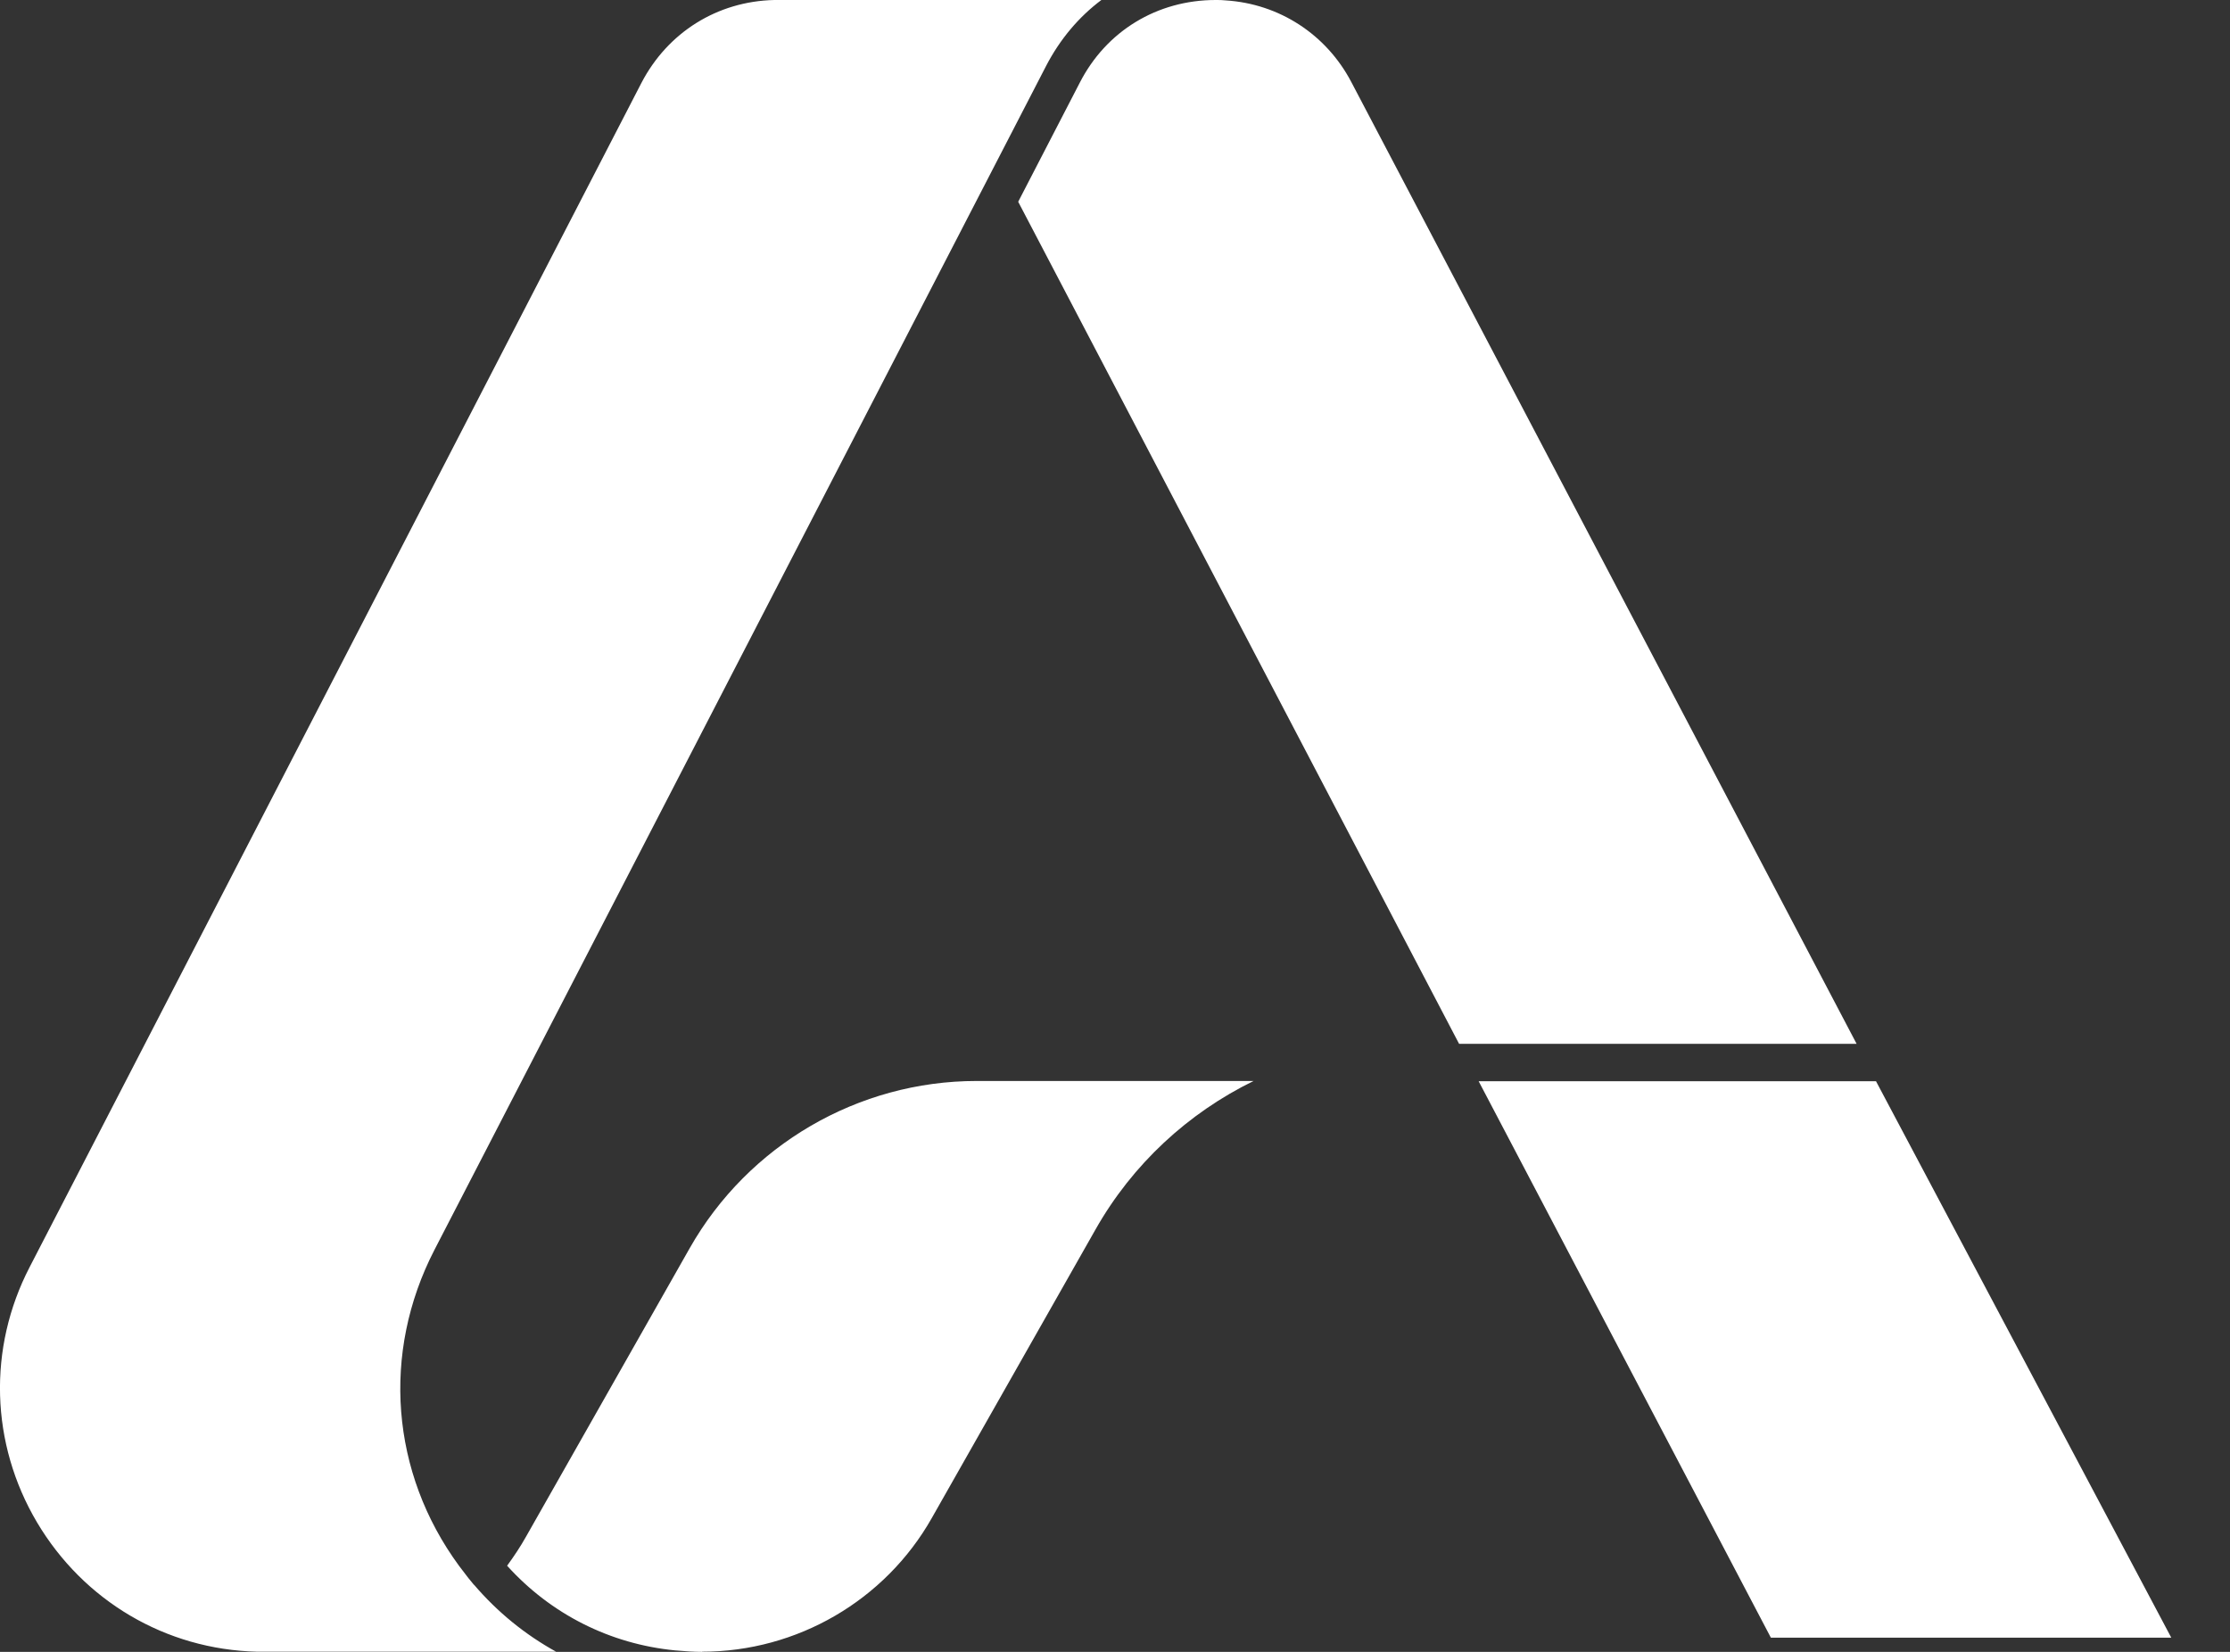
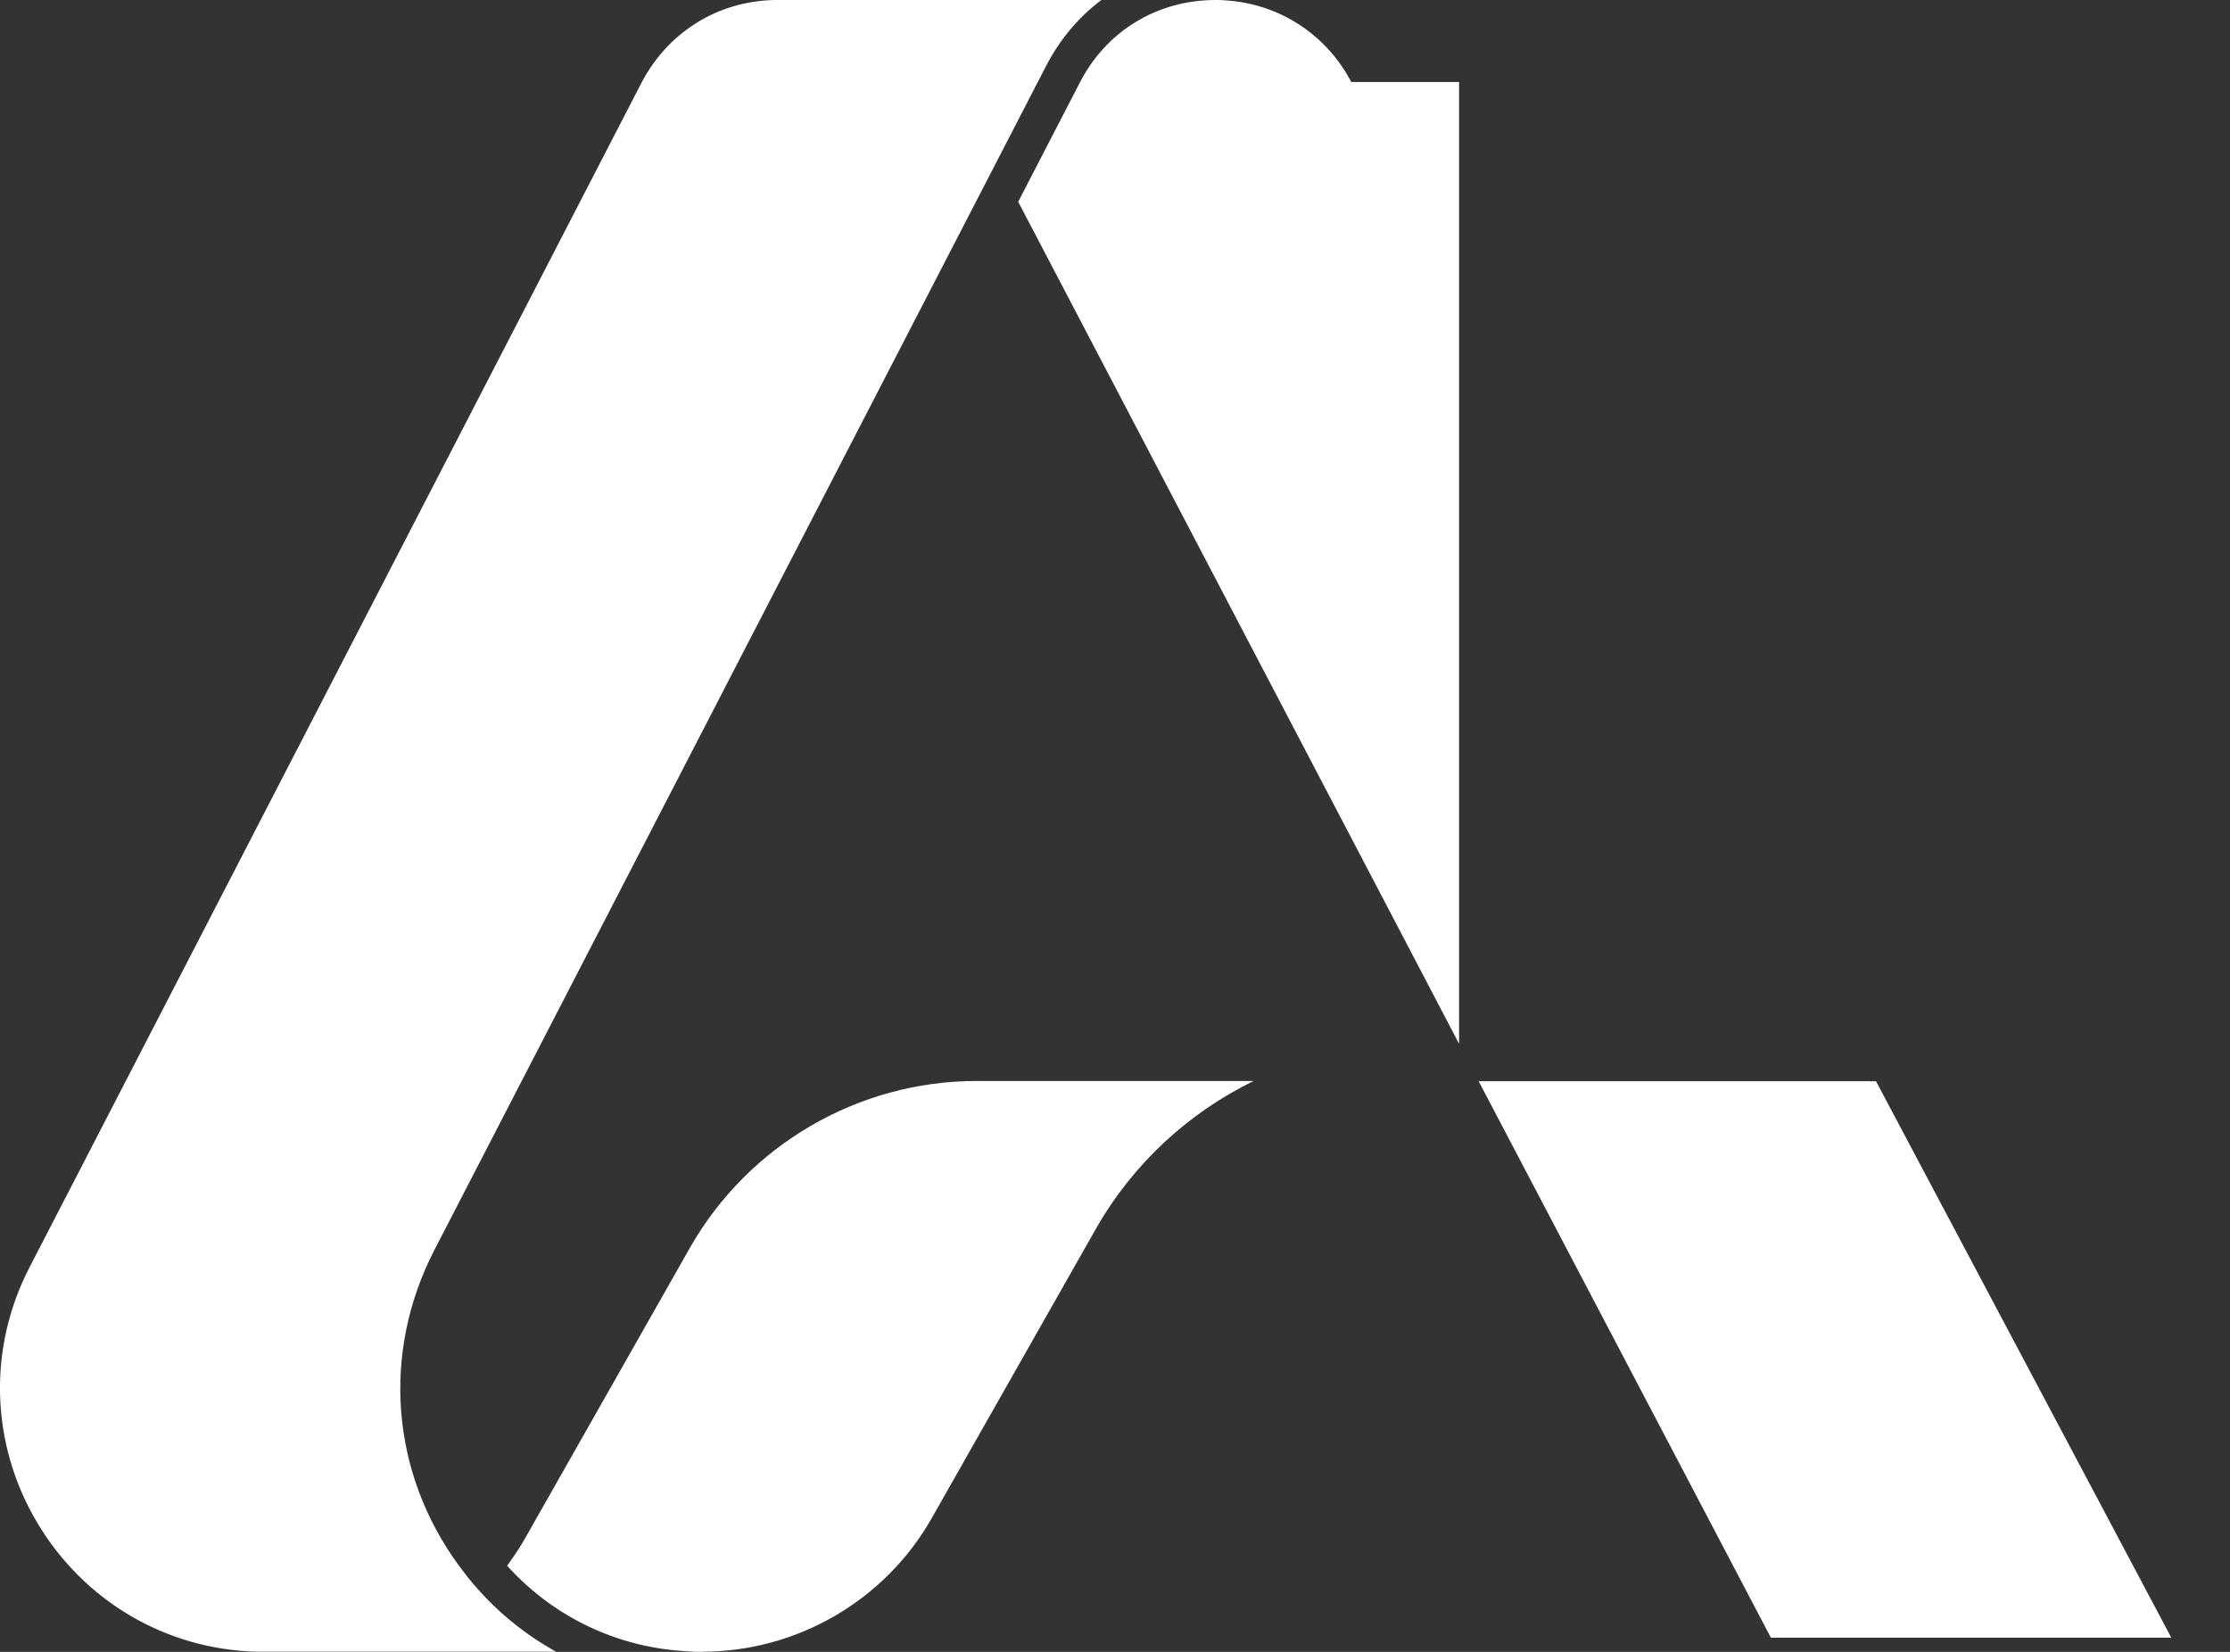
<svg xmlns="http://www.w3.org/2000/svg" width="27" height="20" viewBox="0 0 27 20" fill="none">
  <rect x="0" y="0" width="27" height="20" fill="#333333" stroke="none" />
-   <path fill-rule="evenodd" clip-rule="evenodd" d="M0.447 18.43C1.013 19.385 2.008 19.971 3.112 19.998H3.114H3.2H6.733C6.36 19.792 6.025 19.521 5.74 19.188H5.738L5.67 19.105L5.557 18.957C4.731 17.831 4.616 16.381 5.26 15.133L12.667 0.796C12.835 0.473 13.063 0.204 13.335 0H9.449H9.374C8.685 0.016 8.085 0.391 7.766 1.004L0.359 15.341C-0.15 16.323 -0.116 17.478 0.447 18.43ZM8.173 19.982C8.296 19.993 8.404 20 8.501 20V19.998C9.65 19.998 10.716 19.378 11.281 18.381L13.264 14.886C13.712 14.095 14.386 13.475 15.178 13.088H11.824C10.39 13.088 9.06 13.864 8.352 15.11L6.369 18.605C6.301 18.727 6.222 18.844 6.14 18.957C6.669 19.543 7.386 19.905 8.173 19.982ZM17.666 12.638L12.328 2.443L13.072 1.004C13.393 0.375 14.011 0 14.719 0C14.759 0 14.802 0 14.843 0.005C15.49 0.047 16.058 0.416 16.361 0.993L22.479 12.638H17.668H17.666ZM17.903 13.091L21.441 19.828H26.289L22.714 13.091H17.903Z" fill="#fff" />
+   <path fill-rule="evenodd" clip-rule="evenodd" d="M0.447 18.43C1.013 19.385 2.008 19.971 3.112 19.998H3.114H3.2H6.733C6.36 19.792 6.025 19.521 5.74 19.188H5.738L5.67 19.105L5.557 18.957C4.731 17.831 4.616 16.381 5.26 15.133L12.667 0.796C12.835 0.473 13.063 0.204 13.335 0H9.449H9.374C8.685 0.016 8.085 0.391 7.766 1.004L0.359 15.341C-0.15 16.323 -0.116 17.478 0.447 18.43ZM8.173 19.982C8.296 19.993 8.404 20 8.501 20V19.998C9.65 19.998 10.716 19.378 11.281 18.381L13.264 14.886C13.712 14.095 14.386 13.475 15.178 13.088H11.824C10.39 13.088 9.06 13.864 8.352 15.11L6.369 18.605C6.301 18.727 6.222 18.844 6.14 18.957C6.669 19.543 7.386 19.905 8.173 19.982ZM17.666 12.638L12.328 2.443L13.072 1.004C13.393 0.375 14.011 0 14.719 0C14.759 0 14.802 0 14.843 0.005C15.49 0.047 16.058 0.416 16.361 0.993H17.668H17.666ZM17.903 13.091L21.441 19.828H26.289L22.714 13.091H17.903Z" fill="#fff" />
</svg>